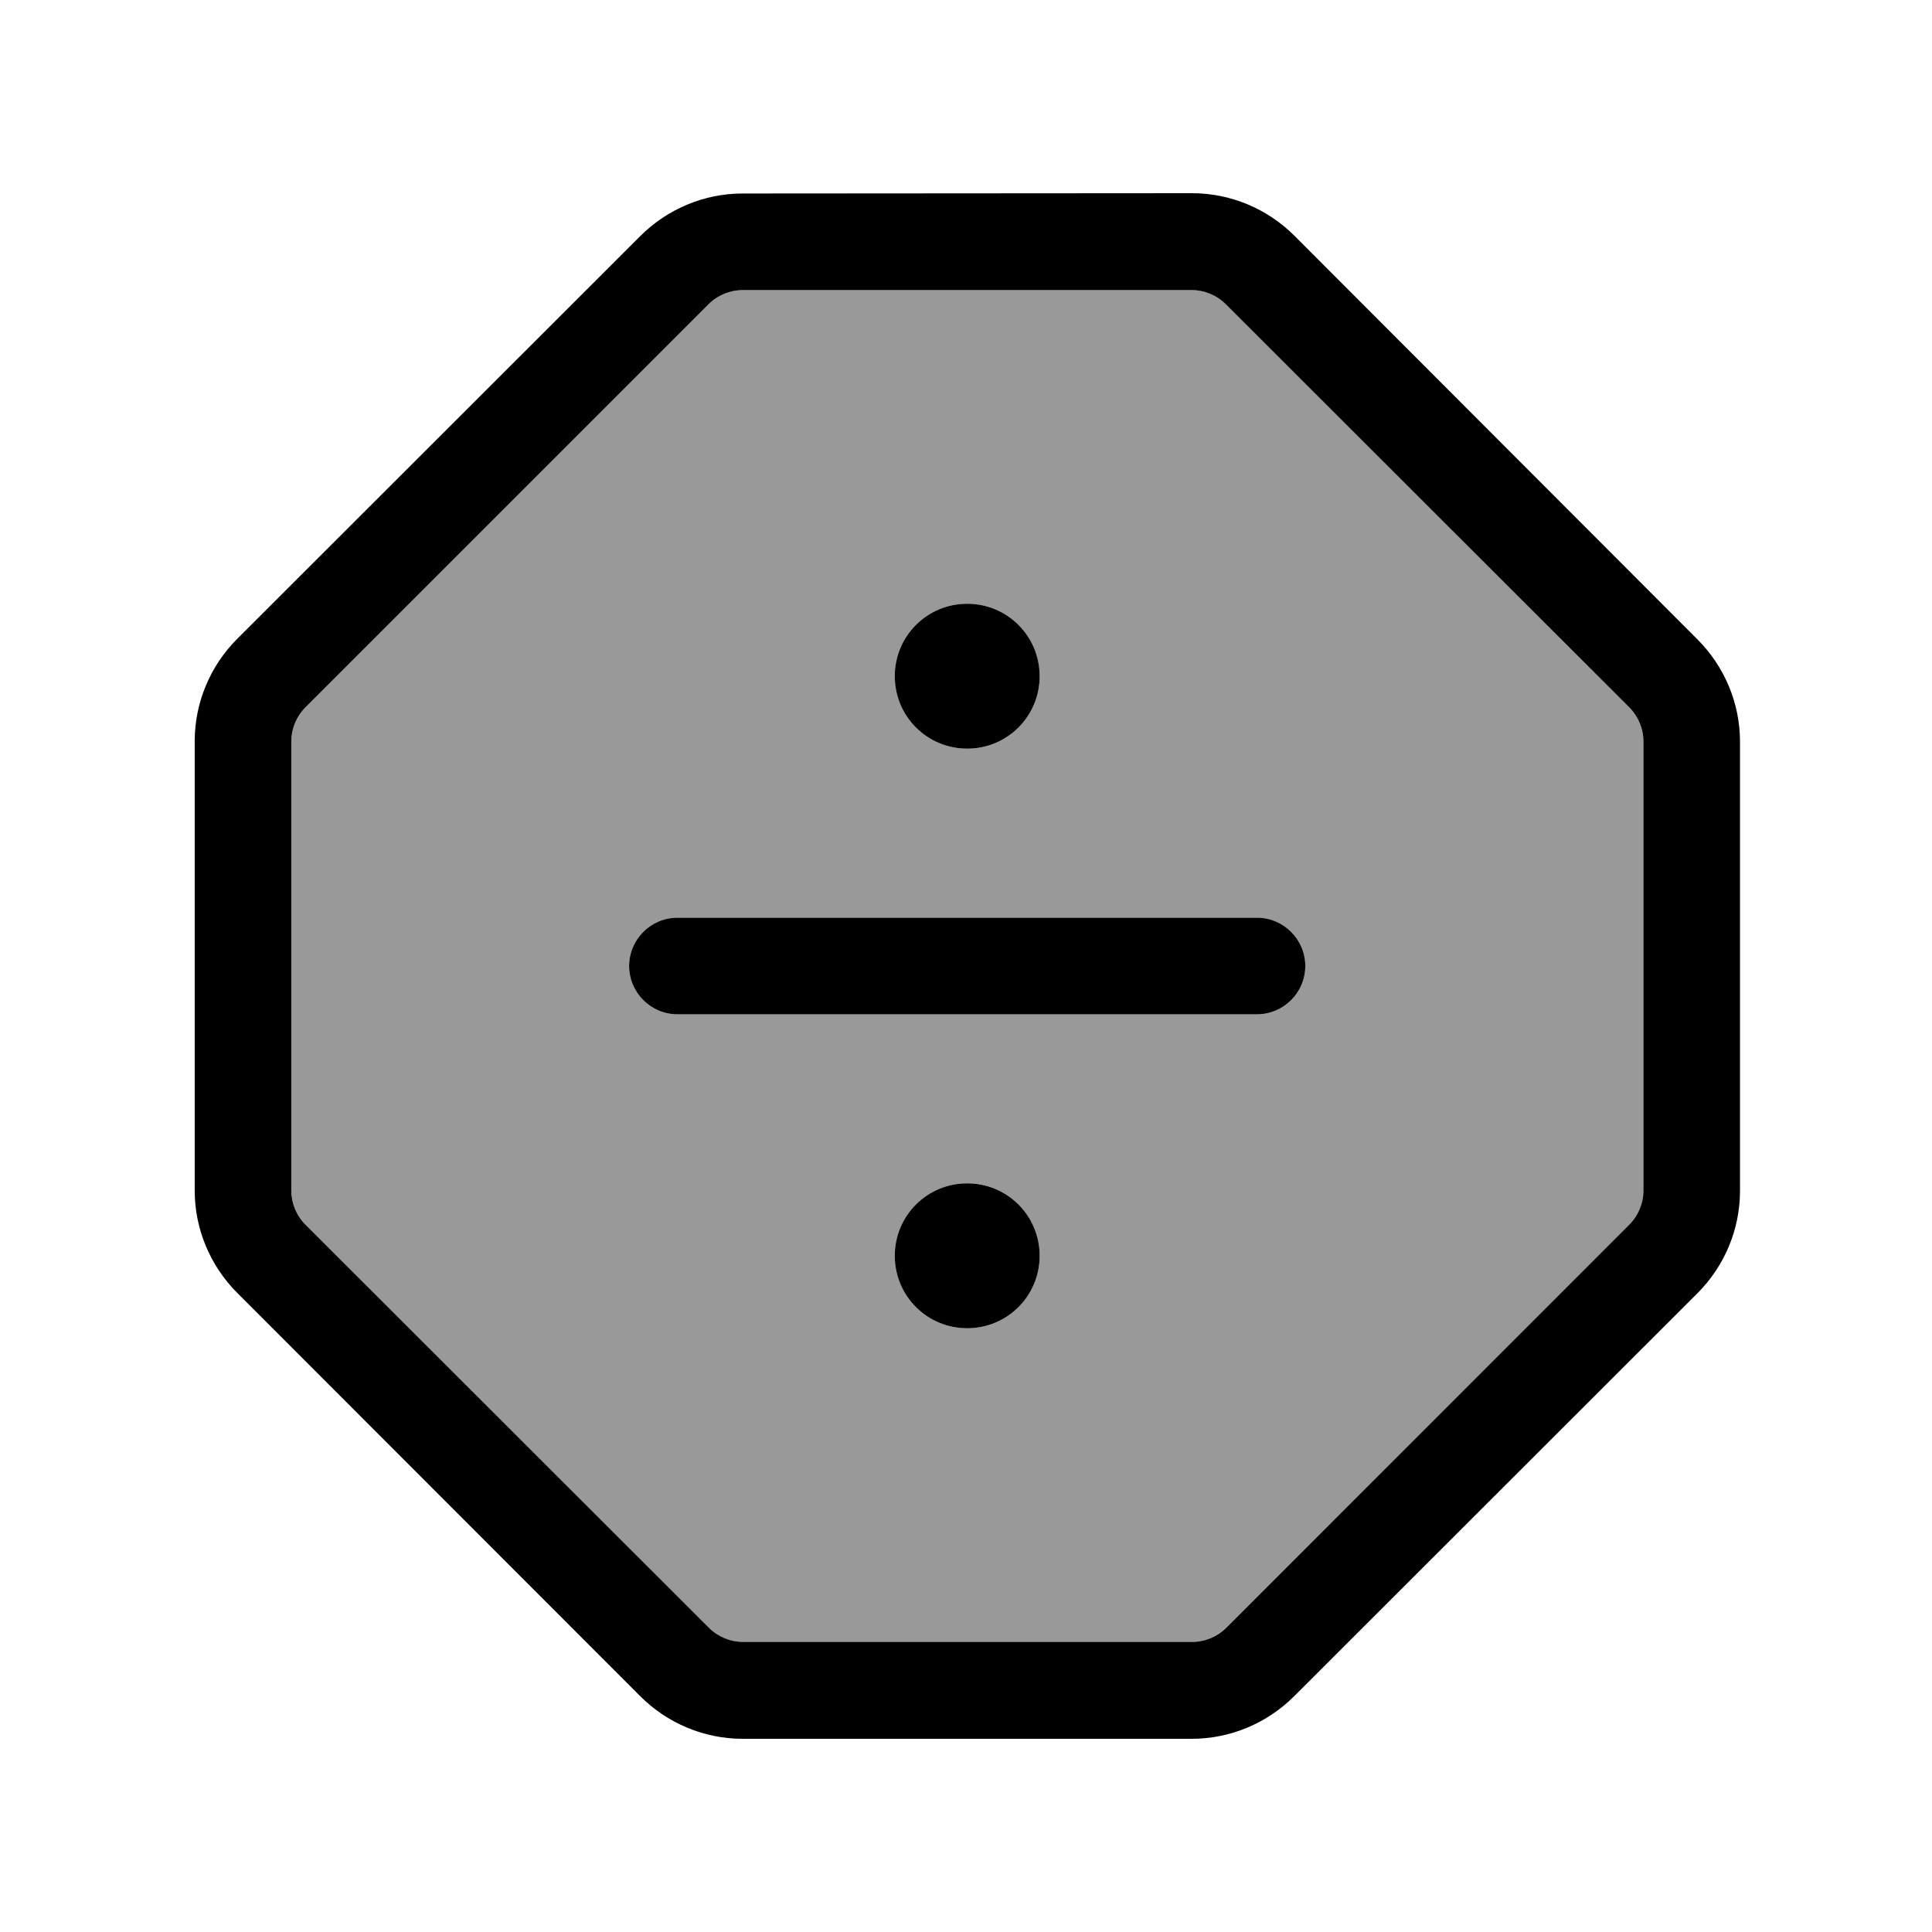
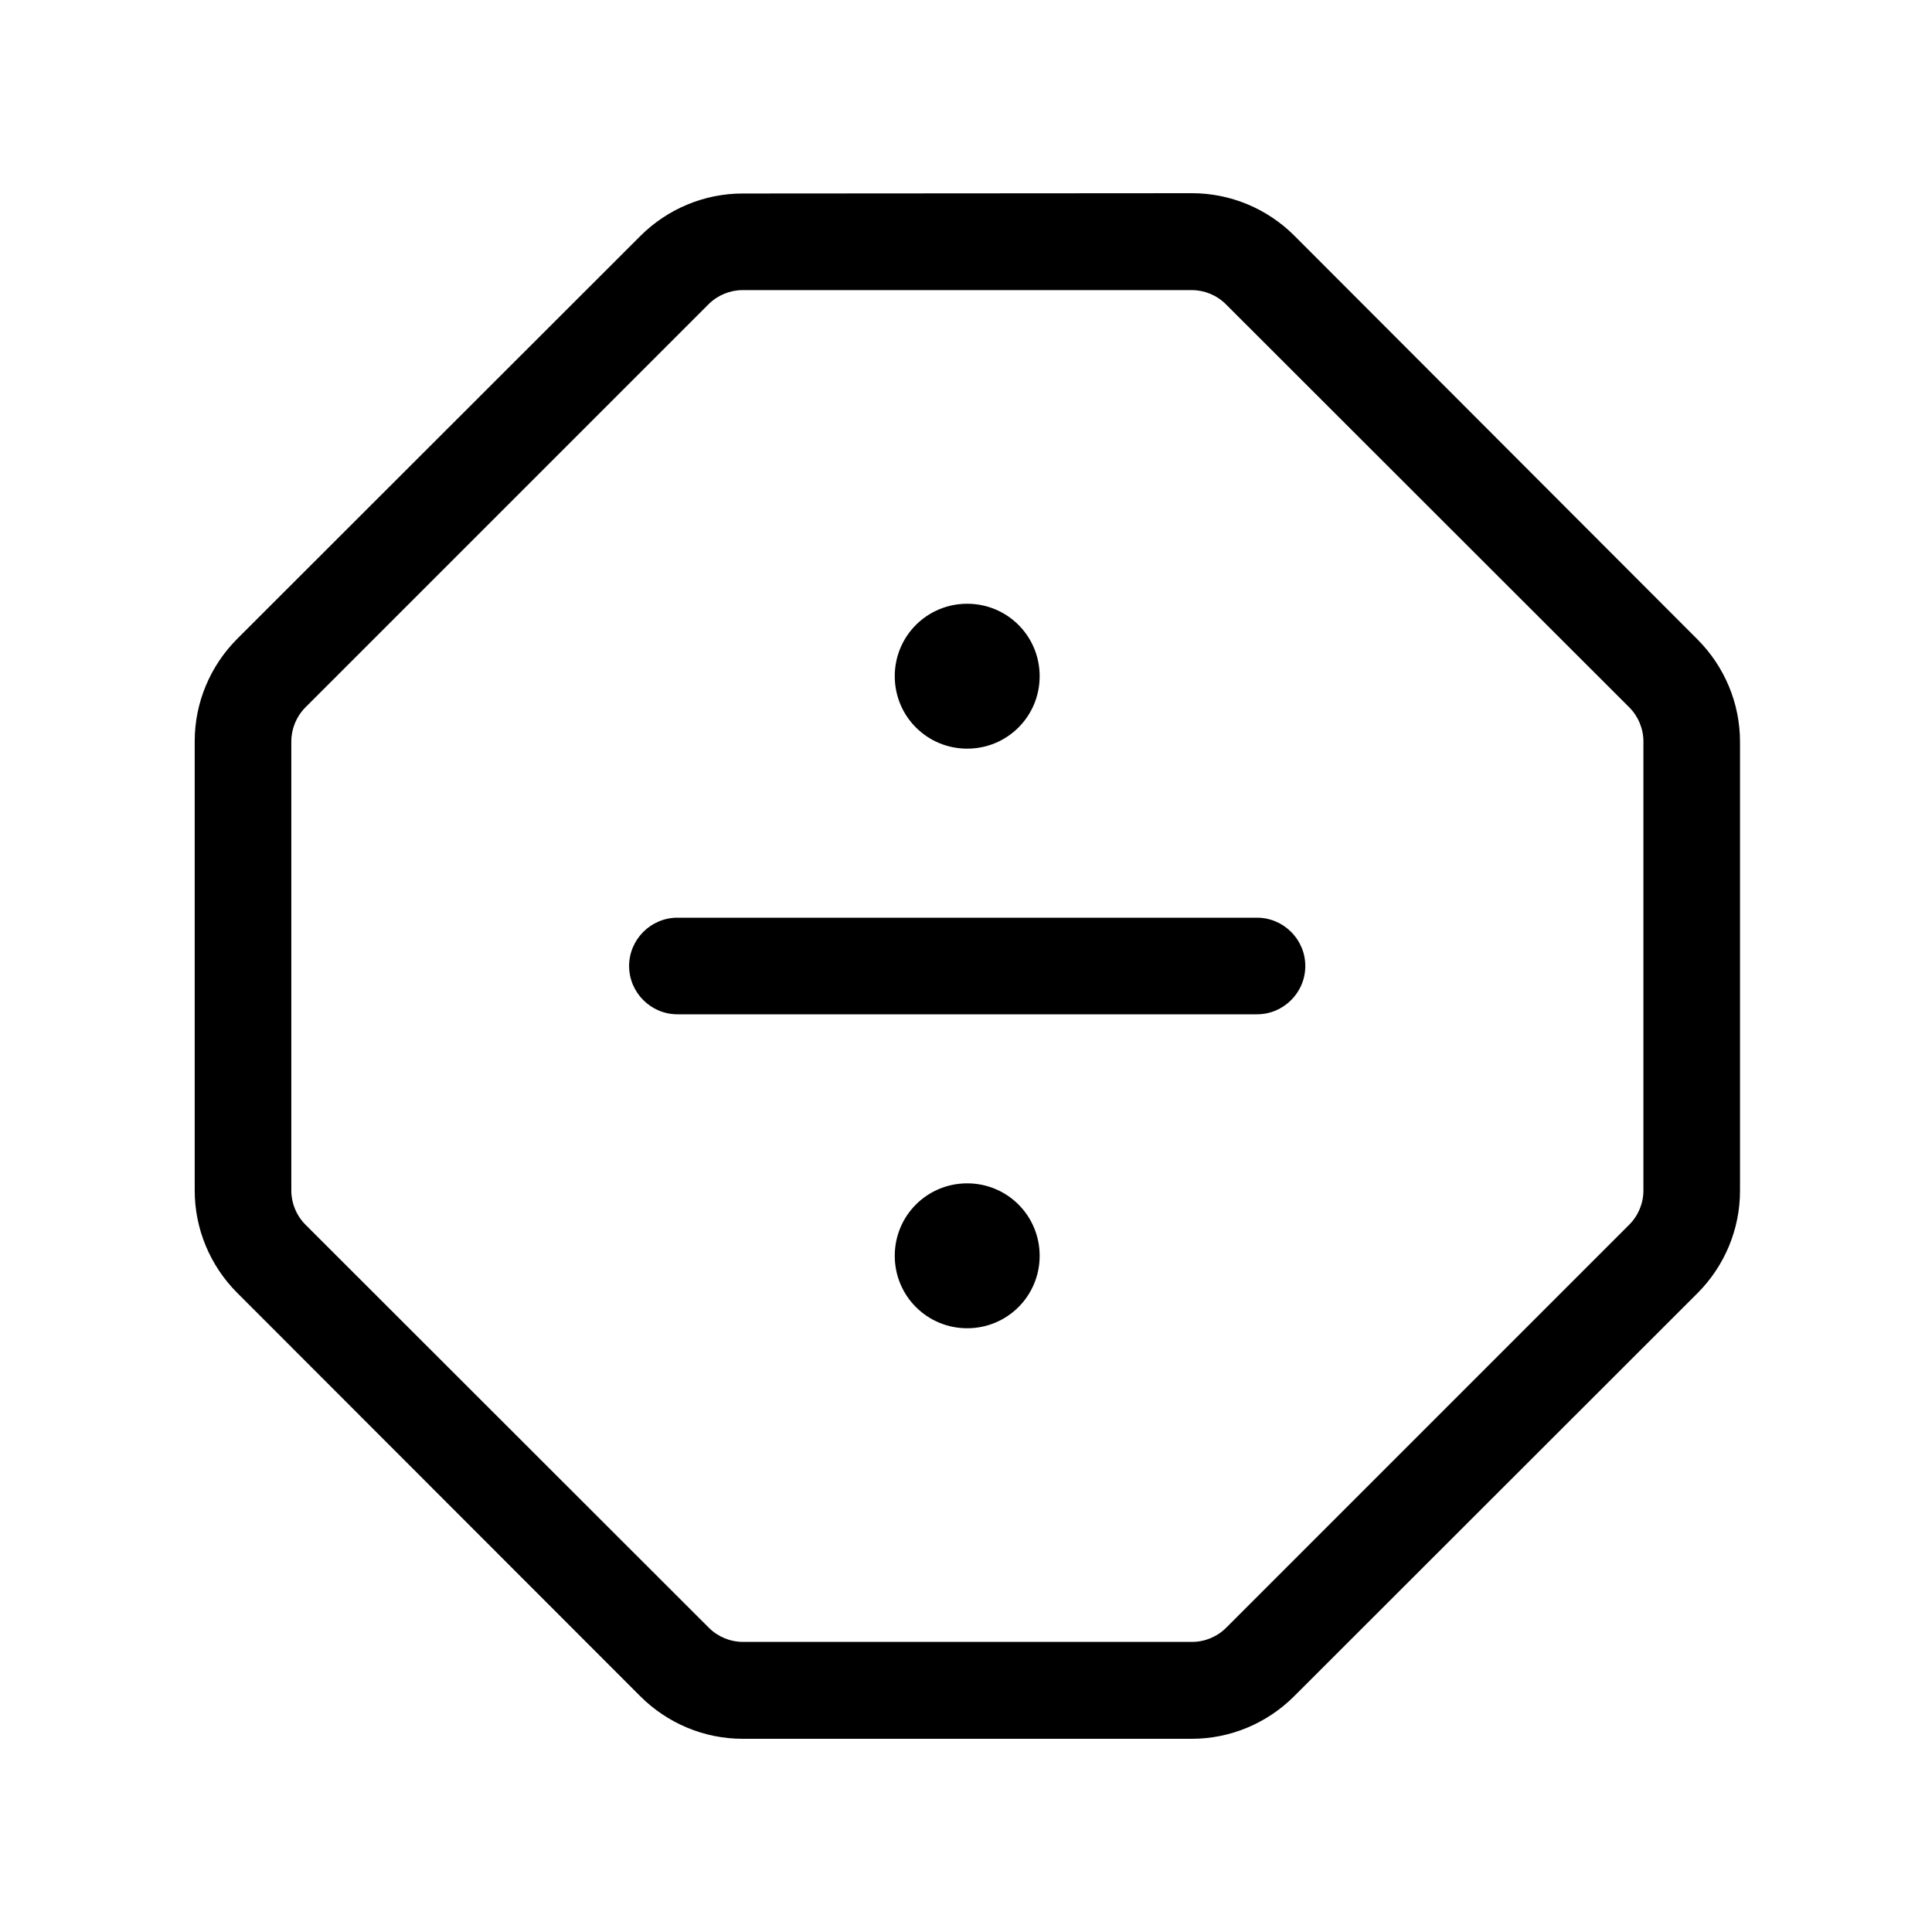
<svg xmlns="http://www.w3.org/2000/svg" viewBox="0 0 640 640">
-   <path opacity=".4" fill="currentColor" d="M96.5 245.6L96.5 394.4C96.5 398.6 98.2 402.7 101.2 405.7L234.7 539.2C237.7 542.2 241.8 543.9 246 543.9L394.8 543.9C399 543.9 403.1 542.2 406.1 539.2L539.7 405.7C542.7 402.7 544.4 398.6 544.4 394.4L544.4 245.6C544.4 241.4 542.7 237.3 539.7 234.3L406.2 100.8C403.2 97.8 399.1 96.1 394.9 96.1L246 96.1C241.8 96.1 237.7 97.8 234.7 100.8L101.2 234.3C98.2 237.3 96.5 241.4 96.5 245.6zM208.4 320C208.4 311.2 215.6 304 224.4 304L416.4 304C425.2 304 432.4 311.2 432.4 320C432.4 328.8 425.2 336 416.4 336L224.4 336C215.6 336 208.4 328.8 208.4 320zM344.4 224C344.4 237.3 333.7 248 320.4 248C307.1 248 296.4 237.3 296.4 224C296.4 210.7 307.1 200 320.4 200C333.7 200 344.4 210.7 344.4 224zM344.4 416C344.4 429.3 333.7 440 320.4 440C307.1 440 296.4 429.3 296.4 416C296.4 402.7 307.1 392 320.4 392C333.7 392 344.4 402.7 344.4 416z" />
  <path fill="currentColor" d="M64.5 394.4C64.5 407.1 69.6 419.3 78.6 428.3L212.1 561.9C221.1 570.9 233.3 576 246 576L394.8 576C407.5 576 419.7 570.9 428.7 561.9L562.3 428.4C571.3 419.4 576.4 407.2 576.4 394.5L576.4 245.7C576.4 233 571.3 220.8 562.3 211.8L428.8 78.1C419.8 69.1 407.6 64 394.9 64L246 64.1C233.3 64.1 221.1 69.2 212.1 78.2L78.6 211.6C69.6 220.6 64.5 232.8 64.5 245.5L64.5 394.3zM246 96.1L394.8 96.1C399 96.1 403.1 97.8 406.1 100.8L539.7 234.3C542.7 237.3 544.4 241.4 544.4 245.6L544.4 394.4C544.4 398.6 542.7 402.7 539.7 405.7L406.2 539.2C403.2 542.2 399.1 543.9 394.9 543.9L246.1 543.9C241.9 543.9 237.8 542.2 234.8 539.2L101.2 405.7C98.2 402.7 96.5 398.6 96.5 394.4L96.5 245.6C96.5 241.4 98.2 237.3 101.2 234.3L234.7 100.8C237.7 97.8 241.8 96.1 246 96.1zM320.4 248C333.7 248 344.4 237.3 344.4 224C344.4 210.7 333.7 200 320.4 200C307.1 200 296.4 210.7 296.4 224C296.4 237.3 307.1 248 320.4 248zM224.4 304C215.6 304 208.4 311.2 208.4 320C208.4 328.8 215.6 336 224.4 336L416.4 336C425.2 336 432.4 328.8 432.4 320C432.4 311.2 425.2 304 416.4 304L224.4 304zM344.4 416C344.4 402.7 333.7 392 320.4 392C307.1 392 296.4 402.7 296.4 416C296.4 429.3 307.1 440 320.4 440C333.7 440 344.4 429.3 344.4 416z" />
</svg>